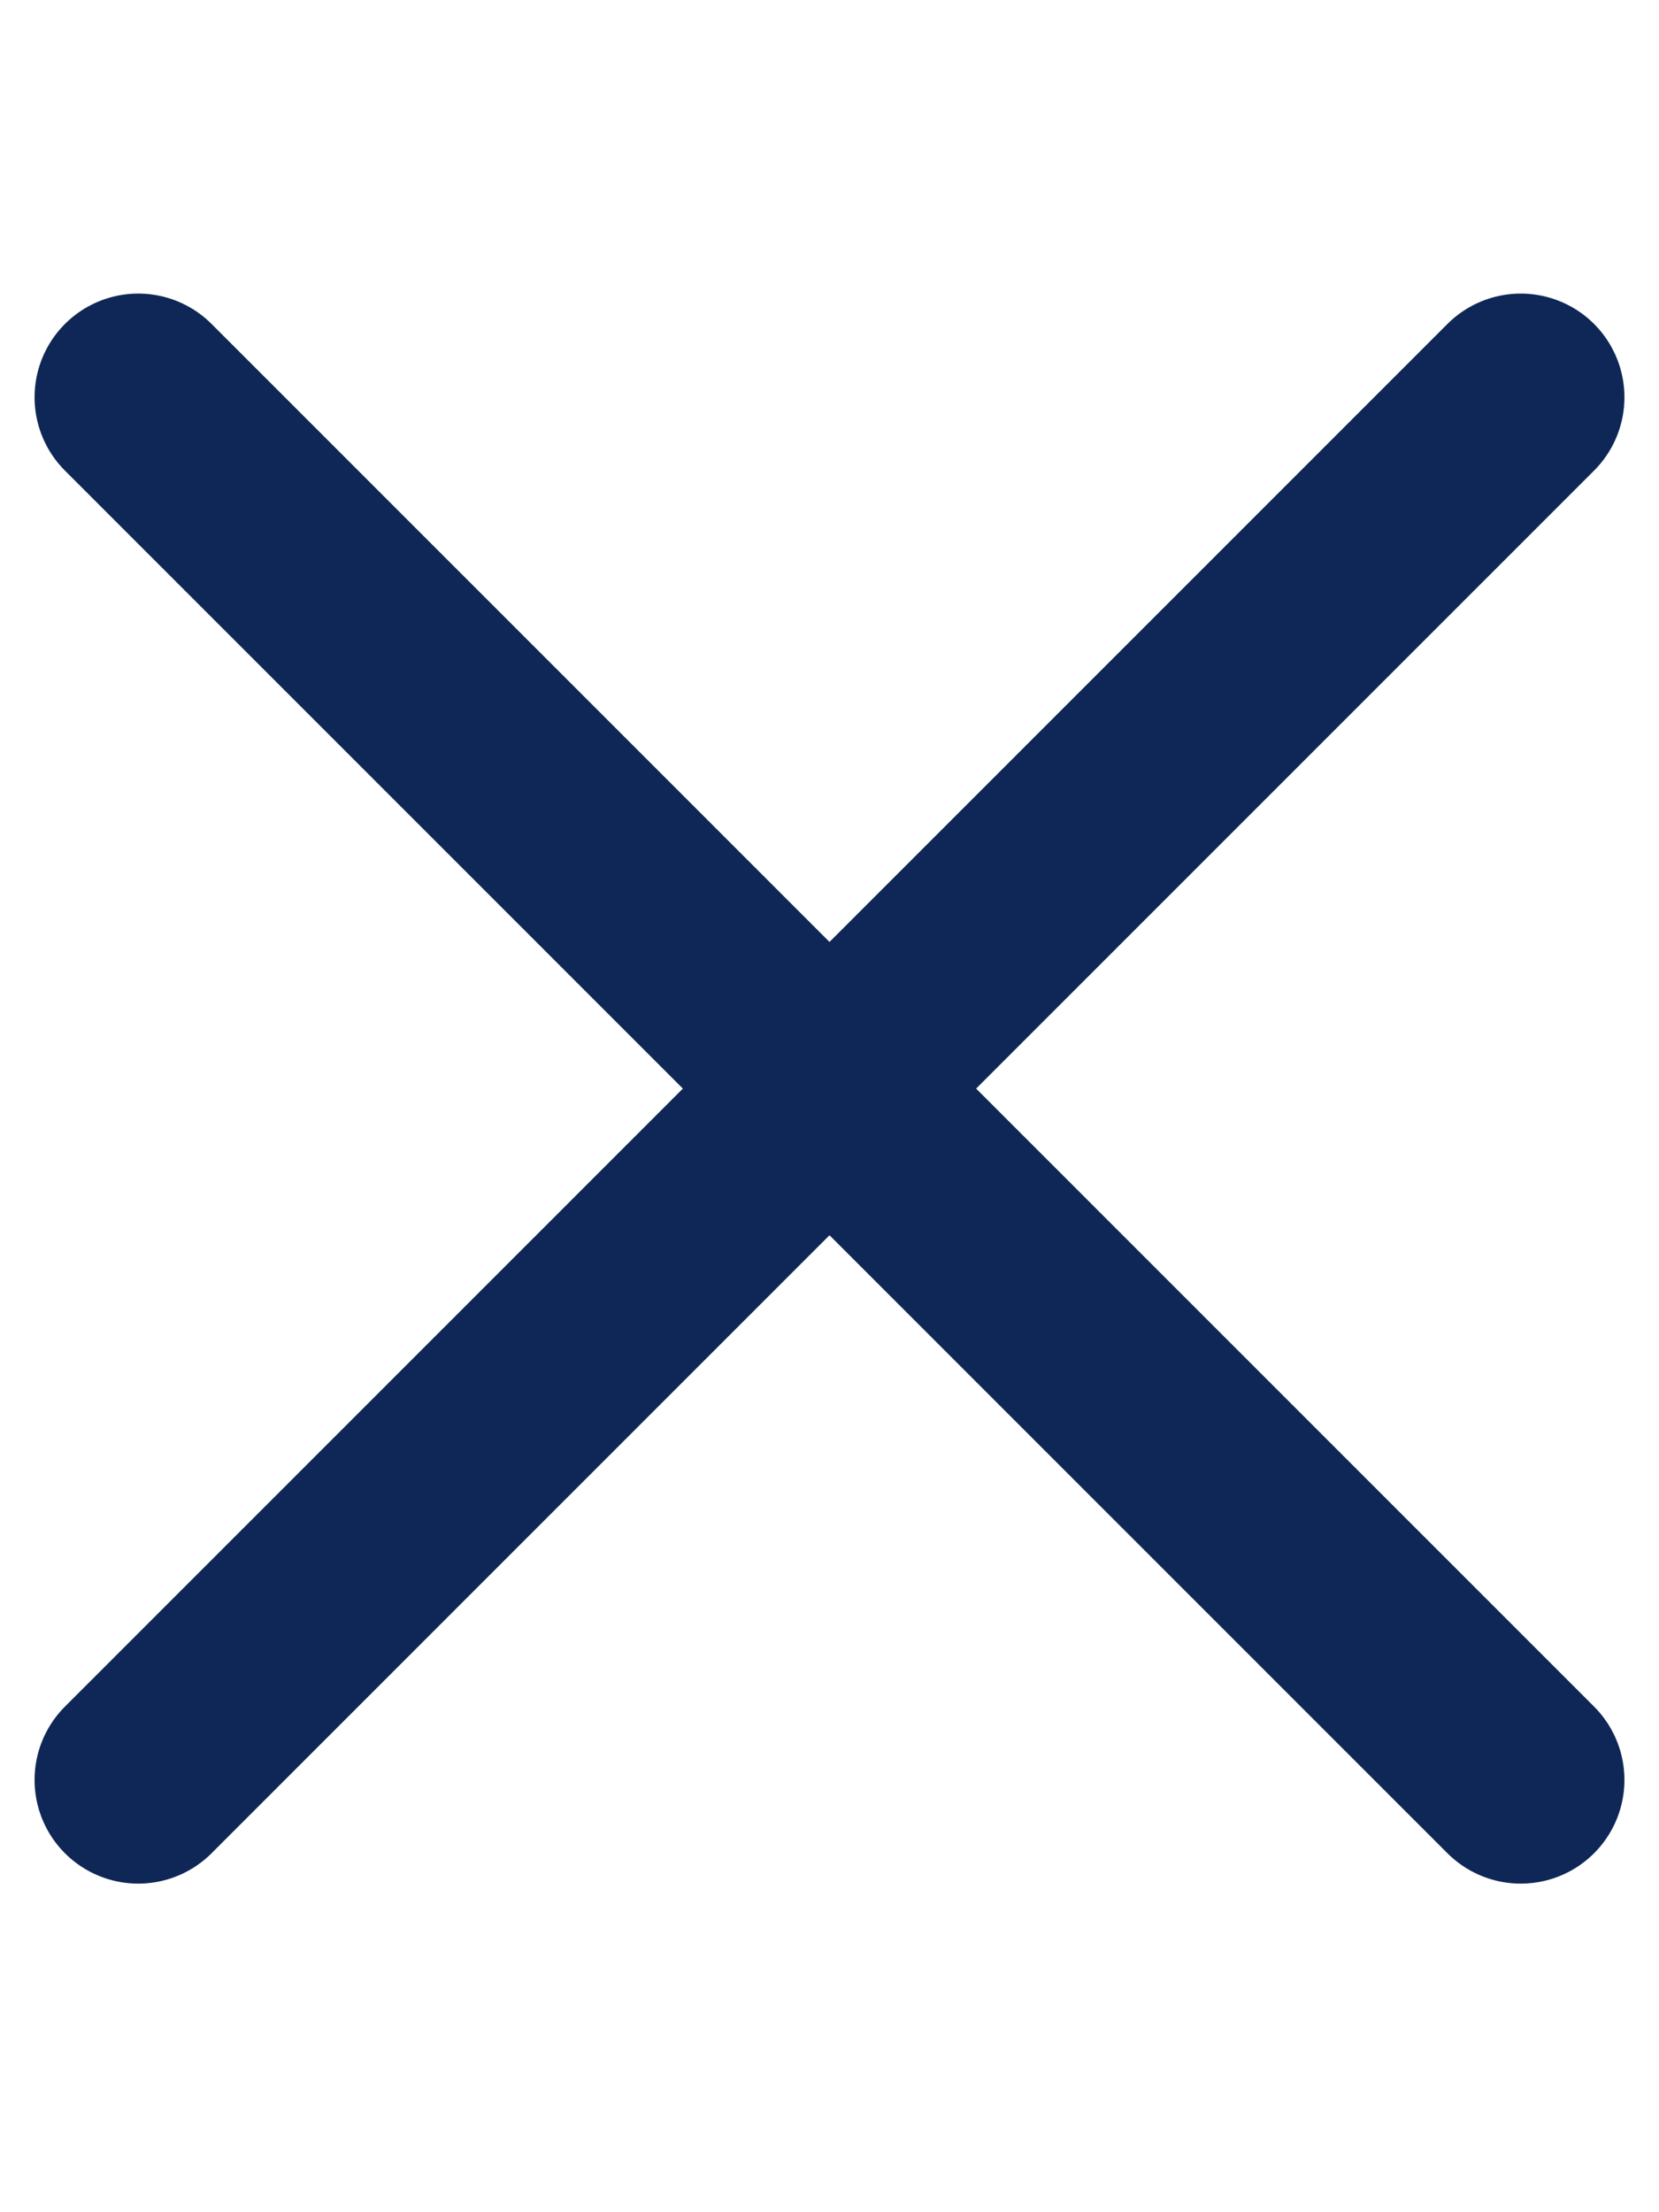
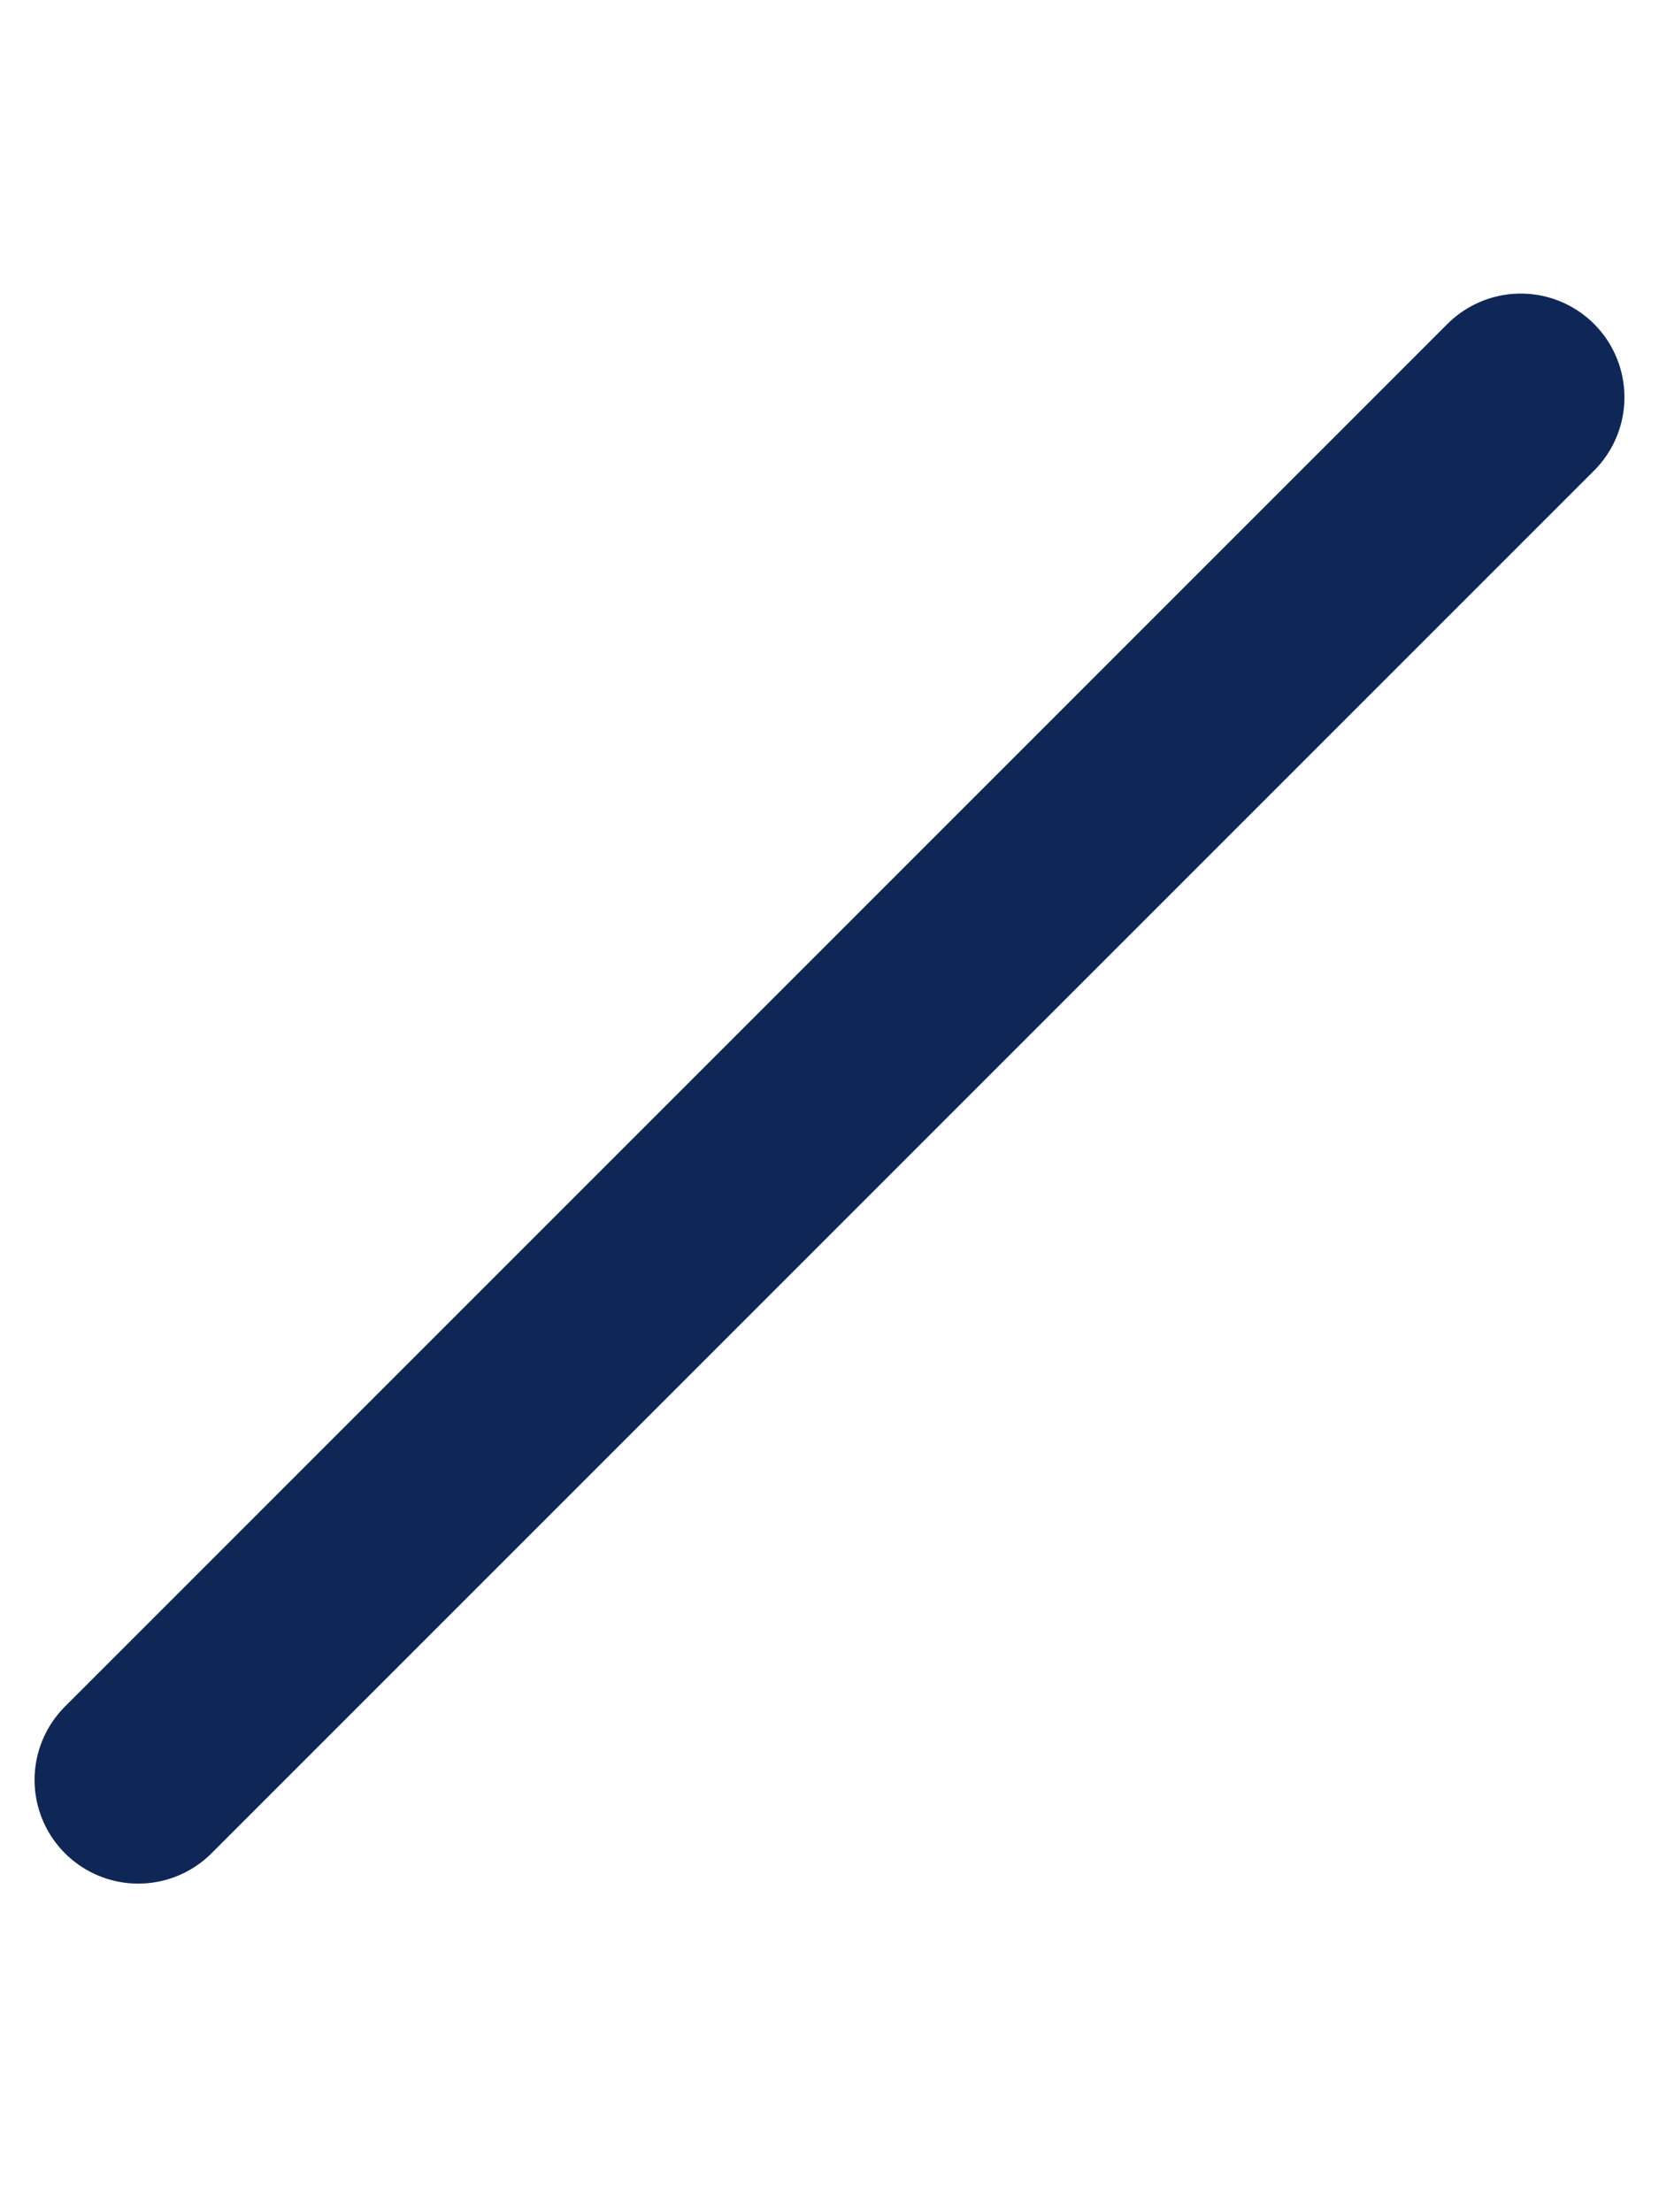
<svg xmlns="http://www.w3.org/2000/svg" width="18" height="24" viewBox="0 0 18 24" fill="none">
  <path d="M1.5 19.31L16.5 4.31" stroke="#0F2756" stroke-width="2.25" stroke-linecap="round" />
-   <path d="M1.5 4.31L16.5 19.31" stroke="#0F2756" stroke-width="2.25" stroke-linecap="round" />
</svg>